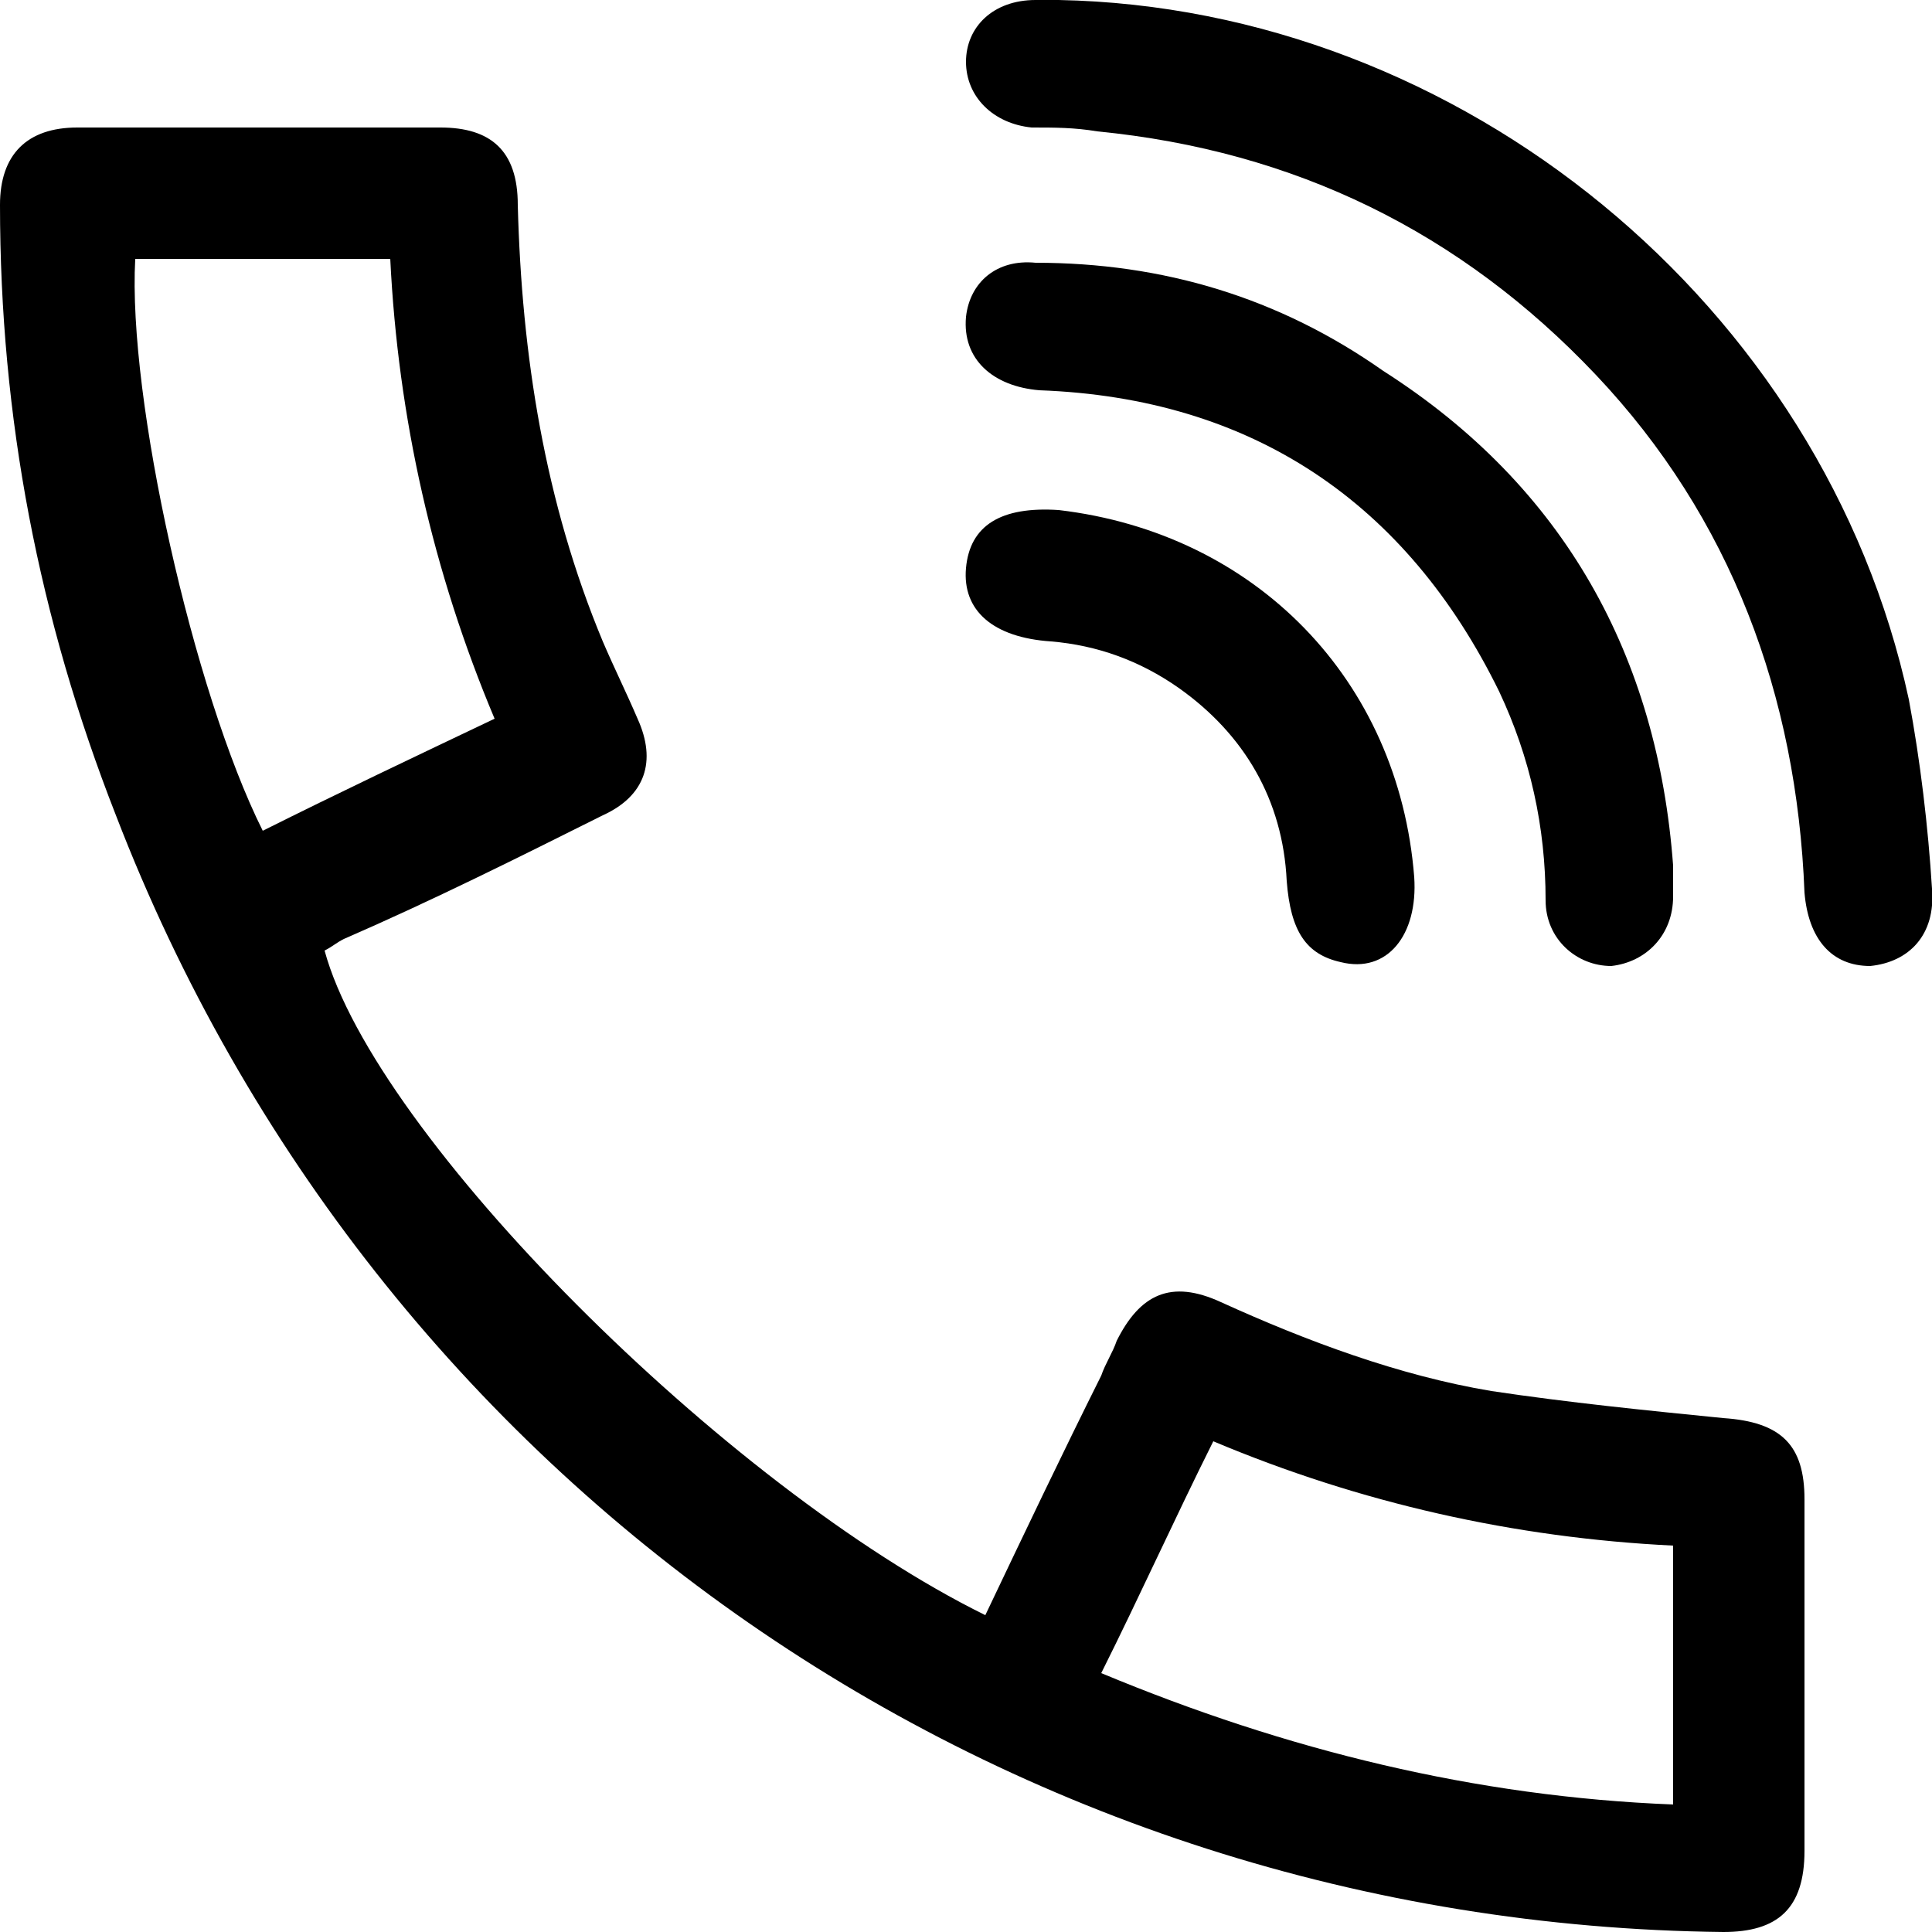
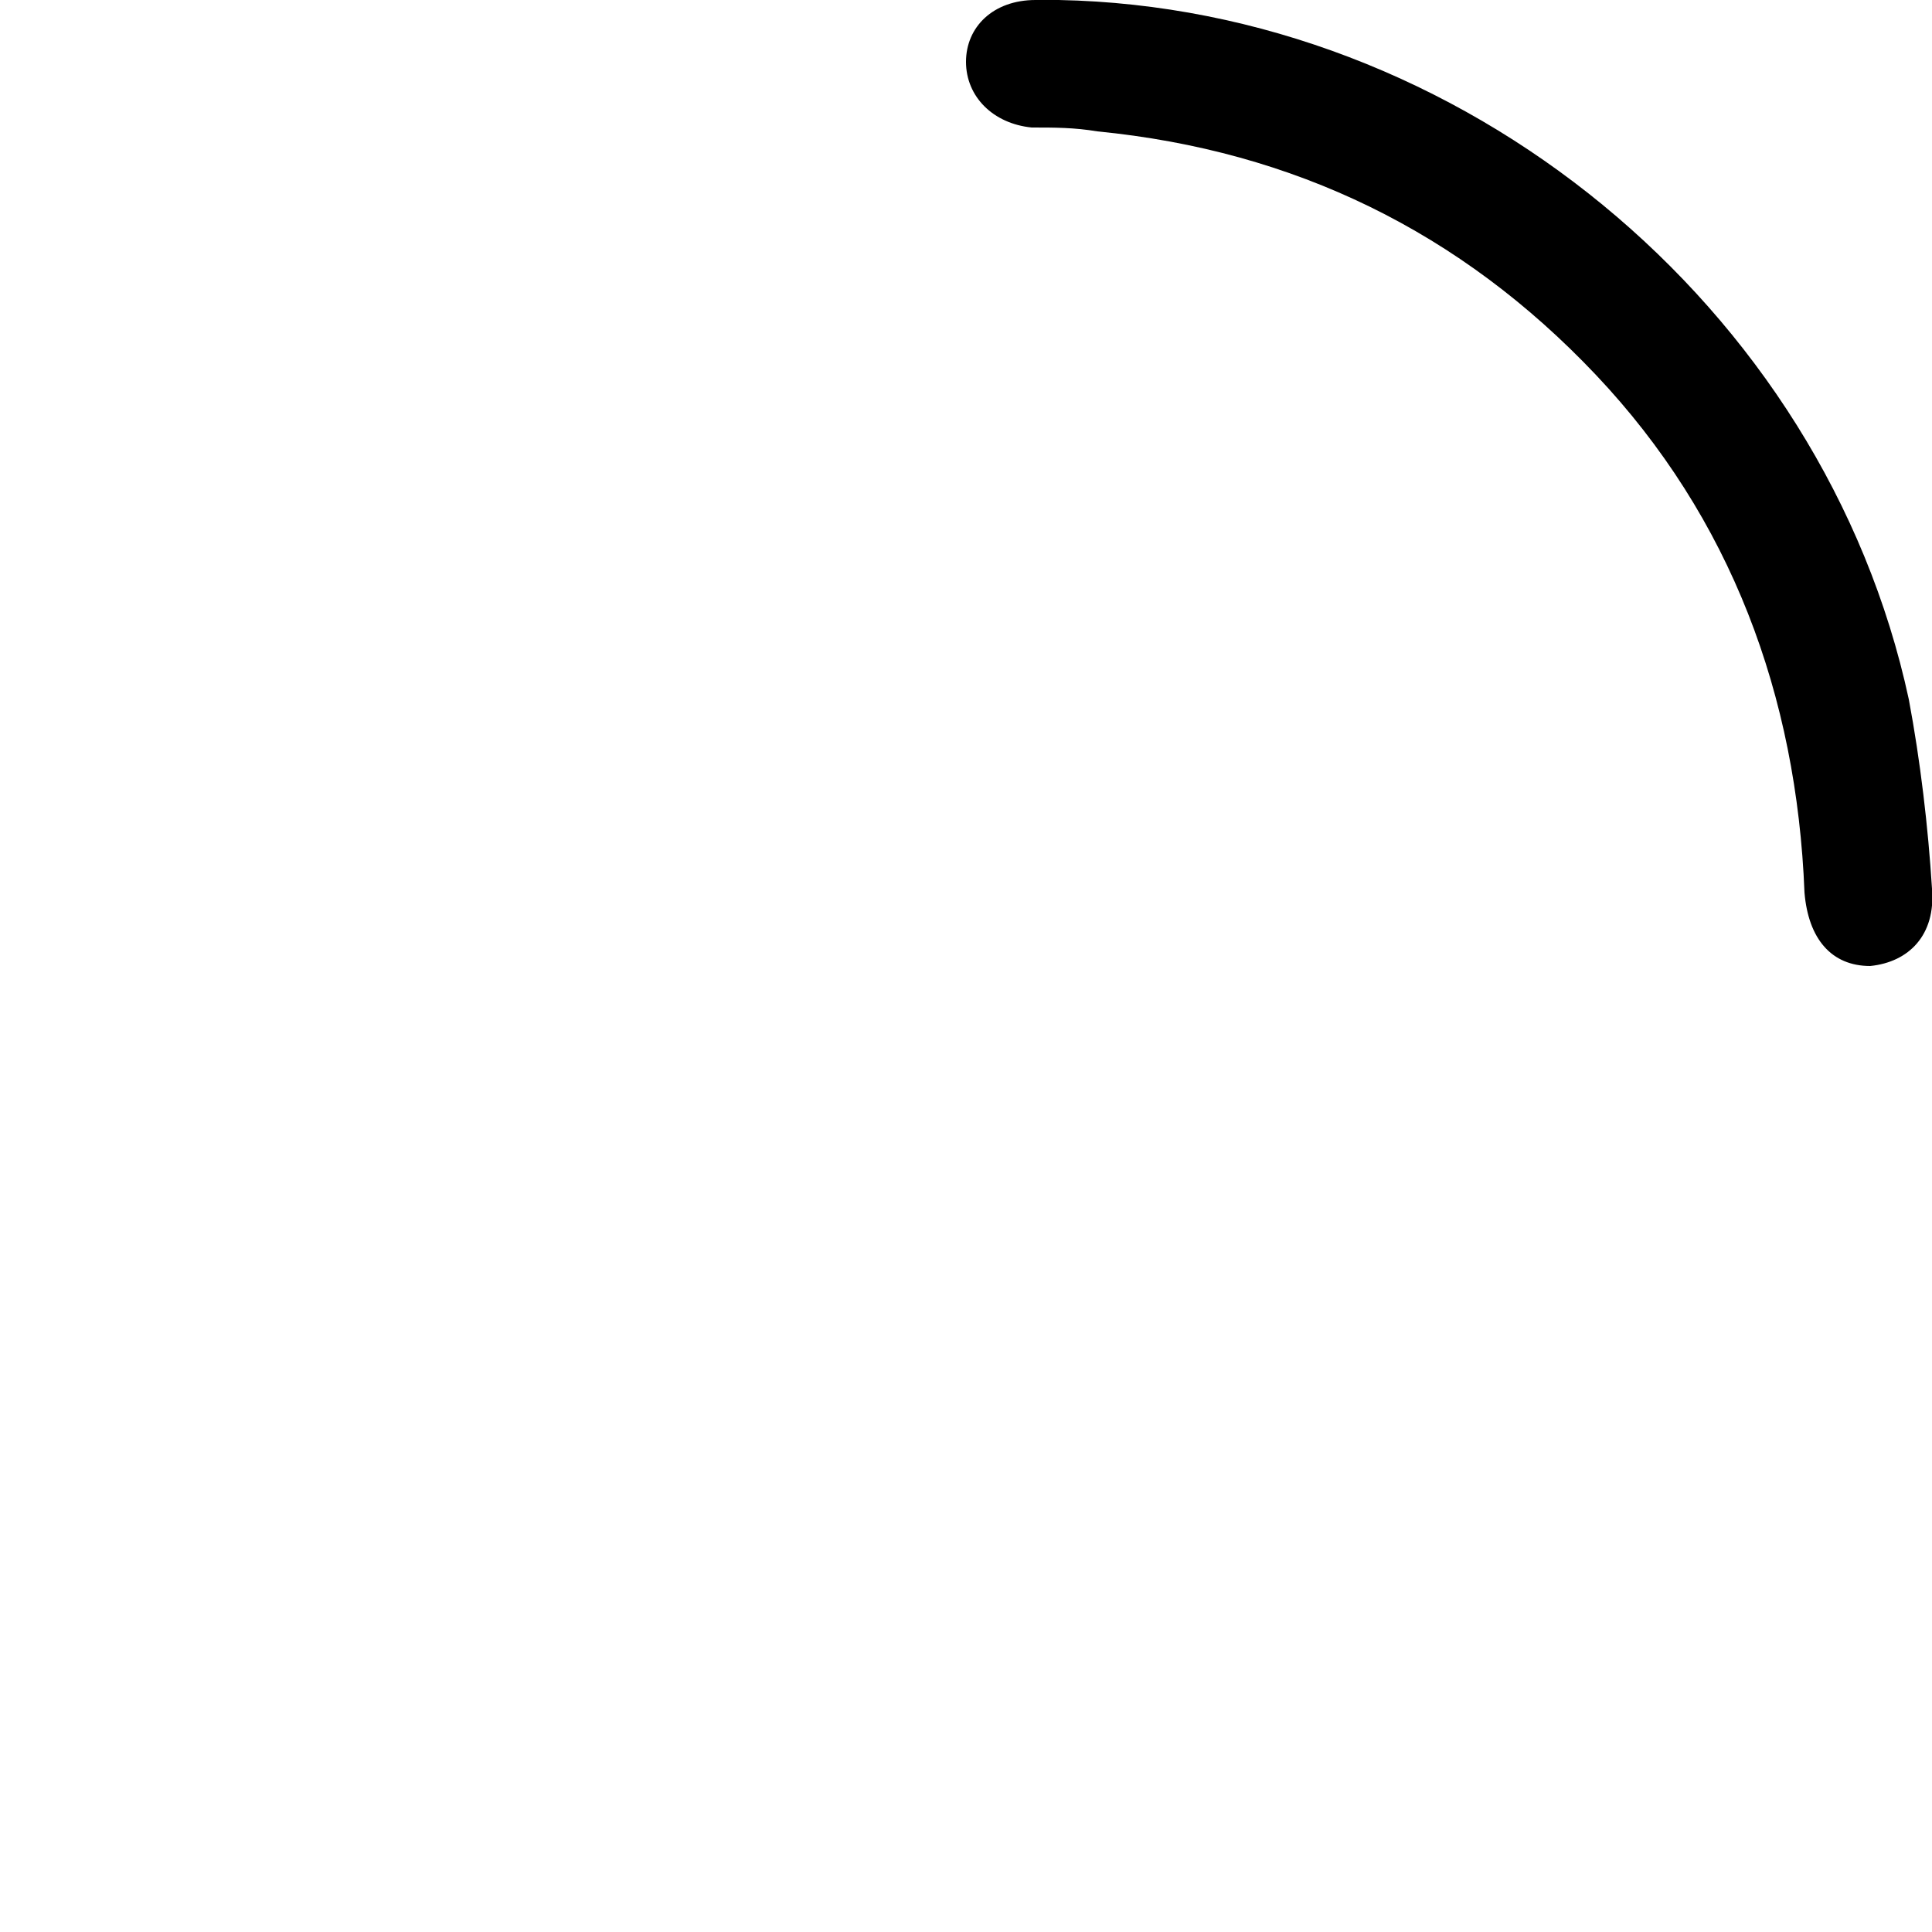
<svg xmlns="http://www.w3.org/2000/svg" id="Layer_1" enable-background="new 0 0 50 50" version="1.1" viewBox="0 0 50 50" xml:space="preserve">
-   <path d="m25.5 41.8c1-2.1 2-4.2 3-6.2 0.1-0.3 0.3-0.6 0.4-0.9 0.6-1.2 1.4-1.6 2.7-1 2.2 1 4.6 1.9 7 2.3 2 0.3 4 0.5 6 0.7 1.5 0.1 2.1 0.7 2.1 2.1v9.1c0 1.5-0.7 2.1-2.1 2.1-18.5-0.2-34.9-11.5-41.6-28.9-2-5.1-3-10.3-3-15.8 0-1.3 0.7-2 2-2h9.4c1.3 0 2 0.6 2 2 0.1 3.9 0.7 7.7 2.2 11.3 0.3 0.7 0.6 1.3 0.9 2 0.5 1.1 0.2 2-0.9 2.5-2.2 1.1-4.4 2.2-6.7 3.2-0.2 0.1-0.3 0.2-0.5 0.3 1.3 4.8 10.4 13.9 17.1 17.2zm-18.7-20.3c2-1 3.9-1.9 6-2.9-1.6-3.8-2.5-7.8-2.7-11.9h-6.6c-0.2 3.6 1.5 11.2 3.3 14.8zm36.5 18.5c-4.1-0.2-8.1-1.1-11.9-2.7-1 2-1.9 4-2.9 6 4.8 2 9.7 3.2 14.8 3.4v-6.7z" />
  <path d="m27.4 0c10.4 0.2 19.8 7.9 22 18.1 0.3 1.6 0.5 3.3 0.6 4.9 0.1 1.2-0.6 1.9-1.6 2-1 0-1.6-0.7-1.7-1.9-0.2-5.1-1.9-9.7-5.4-13.4s-7.8-5.8-12.9-6.3c-0.6-0.1-1.1-0.1-1.7-0.1-1-0.1-1.7-0.8-1.7-1.7s0.7-1.6 1.8-1.6h0.6z" />
-   <path d="m43.3 22.4v0.8c0 1-0.7 1.7-1.6 1.8-0.9 0-1.7-0.7-1.7-1.7 0-1.9-0.4-3.7-1.2-5.4-2.4-4.9-6.4-7.6-11.9-7.8-1.2-0.1-2-0.8-1.9-1.9 0.1-0.9 0.8-1.5 1.8-1.4 3.3 0 6.3 0.9 9 2.8 4.7 3 7.1 7.4 7.5 12.8z" />
-   <path d="m36.6 22.7c0.1 1.5-0.7 2.5-1.9 2.2-0.9-0.2-1.3-0.8-1.4-2.1-0.1-2.1-1.1-3.8-2.8-5-1-0.7-2.1-1.1-3.3-1.2-1.5-0.1-2.3-0.8-2.2-1.9s0.9-1.6 2.4-1.5c5.1 0.6 8.8 4.4 9.2 9.5z" />
</svg>